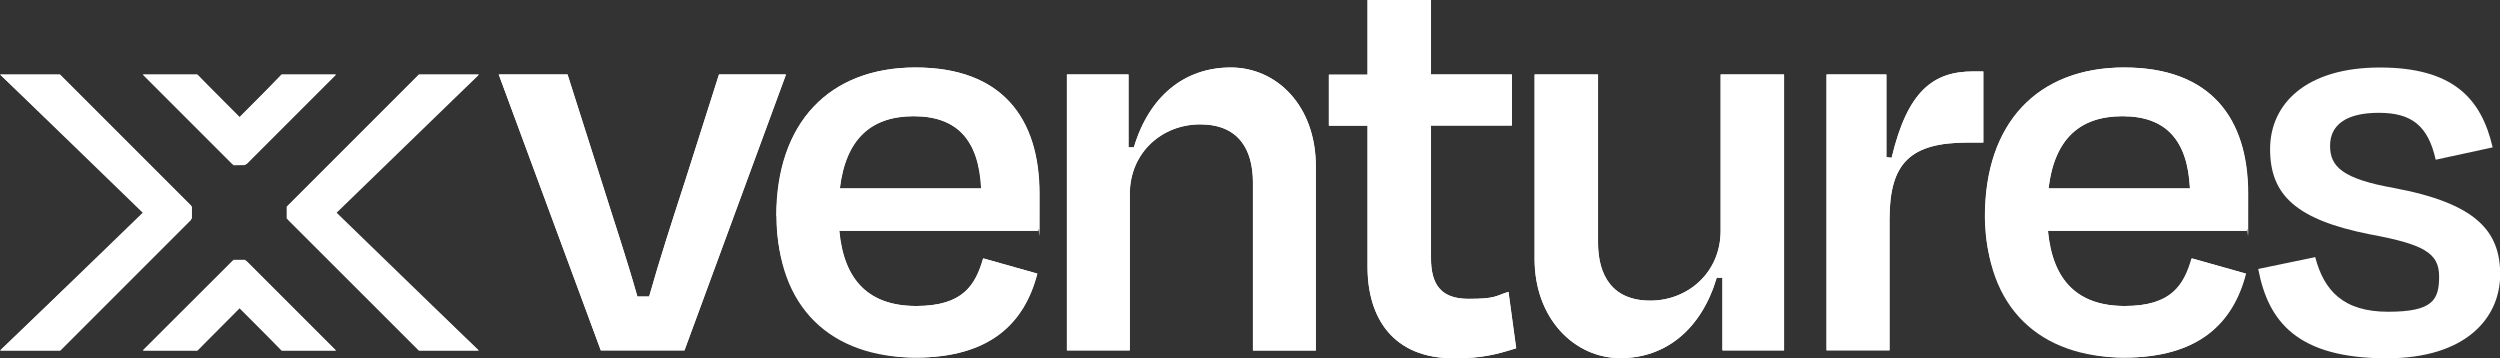
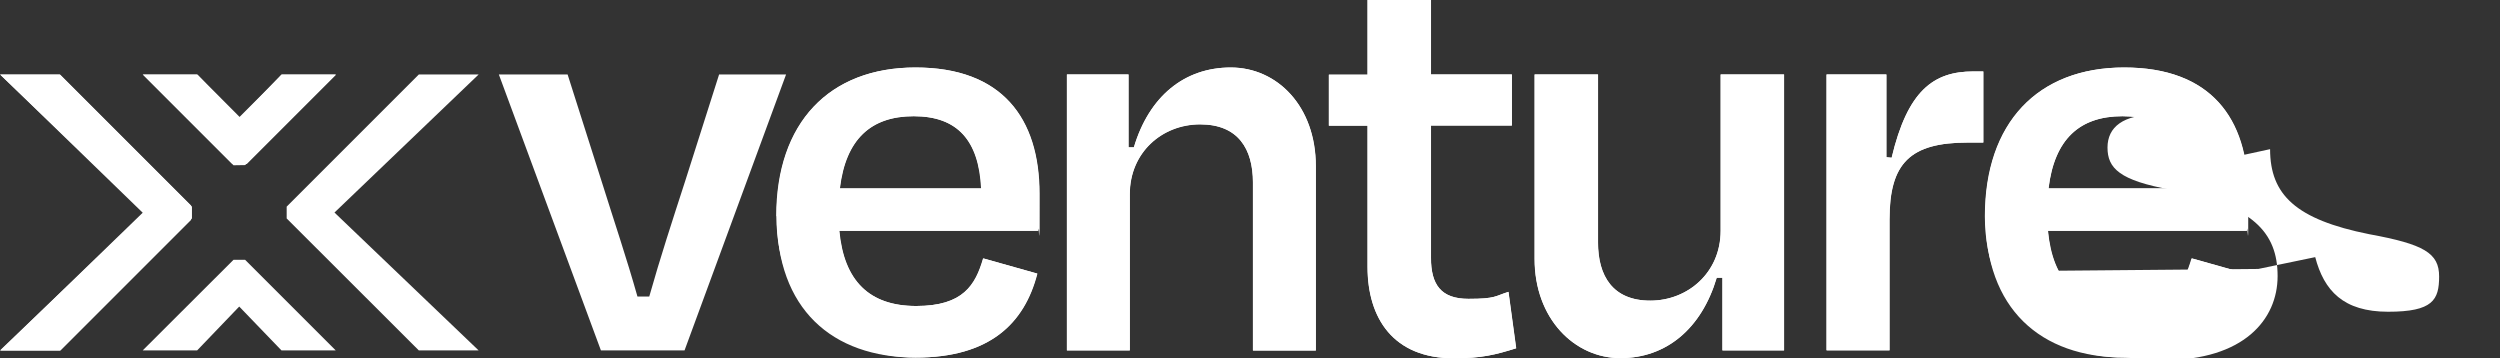
<svg xmlns="http://www.w3.org/2000/svg" id="Ebene_1" version="1.1" viewBox="0 0 1396.2 200">
  <rect x="0" y="0" width="1396.2" height="200" fill="#333333" stroke="none" />
  <defs>
    <style>
      .st0 {
        fill: #fff;
      }
    </style>
  </defs>
  <polygon class="st0" points="0 195.7 33.5 195.7 107.2 122 107.2 115.4 33.4 41.6 0 41.6 80.5 118.7 0 195.7" />
  <polygon class="st0" points="267.3 195.7 233.9 195.7 160.1 122 160.1 115.4 233.9 41.6 267.3 41.6 186.8 118.7 267.3 195.7" />
  <polygon class="st0" points="130.4 145.1 79.7 195.7 110.1 195.7 133.6 171.2 157.2 195.7 187.5 195.7 136.9 145.1 130.4 145.1" />
  <polygon class="st0" points="136.9 92.2 187.5 41.6 157.2 41.6 133.6 66.2 110.1 41.6 79.7 41.6 130.4 92.3 136.9 92.2" />
-   <path class="st0" d="M335.5,195.7l-57-154.1h38.4l19,59.7c6.9,22,14.1,43.3,20,64.3h6.6c5.9-21,13.1-43,20-64.3l19-59.7h37.4l-56.7,154.1h-46.6Z" />
  <path class="st0" d="M433.5,120.7c0-52.1,29.5-83,77.7-83s69.2,28.2,69.2,70.5,0,12.8-.7,20.7h-111.1c2.6,27.9,16.7,42,43,42s33.1-11.8,37.4-26.6l30.2,8.5c-7.2,27.9-26.6,46.9-67.9,46.9s-77.7-27.5-77.7-79ZM468.9,105.2h79c-1.3-26.6-13.1-40.3-37.7-40.3-23.9,0-38,12.8-41.3,40.3h0Z" />
  <path class="st0" d="M630.9,195.7h-35.1V41.6h34.4v40.7h3c8.5-28.5,28.2-44.6,54.1-44.6s47.5,21.6,47.5,55.1v102.9h-35.1v-93.8c0-18.7-8.2-32.5-29.5-32.5s-39.3,15.7-39.3,39v87.2Z" />
  <path class="st0" d="M763.7,70.2h-21.6v-28.5h21.6V0h35.4v41.6h45.2v28.5h-45.2v73.8c0,15.1,5.6,23,21,23s14.8-1.6,22.3-3.9l4.3,31.5c-11.5,3.6-19.3,5.6-34.8,5.6-33.8,0-48.2-22.3-48.2-51.1v-78.7Z" />
  <path class="st0" d="M962,155.1h-3.3c-8.5,28.5-28.2,44.9-53.8,44.9s-47.9-22-47.9-55.4V41.6h35.4v93.8c0,18.7,8.2,32.5,29.2,32.5s39.3-15.7,39.3-39V41.6h35.4v154.1h-34.4v-40.7Z" />
  <path class="st0" d="M1020,195.7V41.6h33.4v46.2l3,.3c8.9-37.4,23.3-48.2,45.6-48.2h5.6v39.7h-8.5c-32.5,0-43.9,11.5-43.9,42.9v73.1h-35.1Z" />
  <path class="st0" d="M1108.5,120.7c0-52.1,29.5-83,77.7-83s69.2,28.2,69.2,70.5,0,12.8-.7,20.7h-111.1c2.6,27.9,16.7,42,42.9,42s33.1-11.8,37.4-26.6l30.2,8.5c-7.2,27.9-26.6,46.9-67.9,46.9s-77.7-27.5-77.7-79ZM1144,105.2h79c-1.3-26.6-13.1-40.3-37.7-40.3-23.9,0-38,12.8-41.3,40.3Z" />
  <polygon class="st0" points=".2 195.8 33.7 195.8 106.7 122.8 106.7 114.8 33.6 41.7 .2 41.7 79.7 118.8 .2 195.8" />
-   <polygon class="st0" points="267.4 195.8 234 195.8 161 122.8 161 114.8 234.1 41.7 267.5 41.7 188 118.8 267.4 195.8" />
-   <polygon class="st0" points="129.8 145.9 79.9 195.8 110.3 195.8 133.8 172.2 157.4 195.8 187.7 195.8 137.8 145.9 129.8 145.9" />
  <polygon class="st0" points="137.8 91.6 187.7 41.7 157.4 41.7 133.8 65.3 110.3 41.7 79.9 41.7 129.8 91.6 137.8 91.6" />
  <path class="st0" d="M335.6,195.7l-57-154.1h38.4l19,59.7c6.9,22,14.1,43.3,20,64.3h6.6c5.9-21,13.1-43,20-64.3l19-59.7h37.4l-56.7,154.1h-46.6Z" />
  <path class="st0" d="M433.7,120.7c0-52.1,29.5-83,77.7-83s69.2,28.2,69.2,70.5,0,12.8-.7,20.7h-111.1c2.6,27.9,16.7,42,43,42s33.1-11.8,37.4-26.6l30.2,8.5c-7.2,27.9-26.6,46.9-67.9,46.9-47.2,0-77.7-27.5-77.7-79ZM469.1,105.2h79c-1.3-26.6-13.1-40.3-37.7-40.3-23.9,0-38,12.8-41.3,40.3h0Z" />
  <path class="st0" d="M631,195.7h-35.1V41.6h34.4v40.7h3c8.5-28.5,28.2-44.6,54.1-44.6s47.5,21.6,47.5,55.1v103h-35.1v-93.8c0-18.7-8.2-32.5-29.5-32.5s-39.3,15.7-39.3,39v87.2Z" />
  <path class="st0" d="M763.8,70.2h-21.6v-28.5h21.6V0h35.4v41.6h45.2v28.5h-45.2v73.8c0,15.1,5.6,23,21,23s14.8-1.6,22.3-3.9l4.3,31.5c-11.5,3.6-19.3,5.6-34.8,5.6-33.8,0-48.2-22.3-48.2-51.1v-78.7Z" />
  <path class="st0" d="M962.1,155.1h-3.3c-8.5,28.5-28.2,44.9-53.8,44.9s-47.9-22-47.9-55.4V41.6h35.4v93.8c0,18.7,8.2,32.5,29.2,32.5s39.3-15.7,39.3-39V41.6h35.4v154.1h-34.4v-40.7Z" />
  <path class="st0" d="M1020.2,195.7V41.6h33.4v46.2l2.9.3c8.9-37.4,23.3-48.2,45.6-48.2h5.6v39.7h-8.5c-32.5,0-43.9,11.5-43.9,43v73.1h-35.1Z" />
  <path class="st0" d="M1108.7,120.7c0-52.1,29.5-83,77.7-83s69.2,28.2,69.2,70.5,0,12.8-.7,20.7h-111.1c2.6,27.9,16.7,42,43,42s33.1-11.8,37.4-26.6l30.2,8.5c-7.2,27.9-26.6,46.9-67.9,46.9-47.2,0-77.7-27.5-77.7-79ZM1144.1,105.2h79c-1.3-26.6-13.1-40.3-37.7-40.3-23.9,0-38,12.8-41.3,40.3h0Z" />
-   <path class="st0" d="M1261.2,150.2l31.8-6.6c4.9,18.7,15.7,30.5,40.7,30.5s28.5-6.6,28.5-19.7-8.5-18-39-23.6c-41-8.2-55.4-22-55.4-47.5s20.3-45.6,61.3-45.6,56.7,17.4,63,44.6l-31.8,6.9c-4.3-19-13.4-26.2-31.8-26.2s-27.2,6.9-27.2,18.4,6.6,18.4,35.7,23.6c45.6,8.5,59.3,23.9,59.3,48.2s-19,46.9-63.3,46.9c-49.8,0-66.2-20.3-71.8-49.8Z" />
+   <path class="st0" d="M1261.2,150.2l31.8-6.6c4.9,18.7,15.7,30.5,40.7,30.5s28.5-6.6,28.5-19.7-8.5-18-39-23.6c-41-8.2-55.4-22-55.4-47.5l-31.8,6.9c-4.3-19-13.4-26.2-31.8-26.2s-27.2,6.9-27.2,18.4,6.6,18.4,35.7,23.6c45.6,8.5,59.3,23.9,59.3,48.2s-19,46.9-63.3,46.9c-49.8,0-66.2-20.3-71.8-49.8Z" />
</svg>